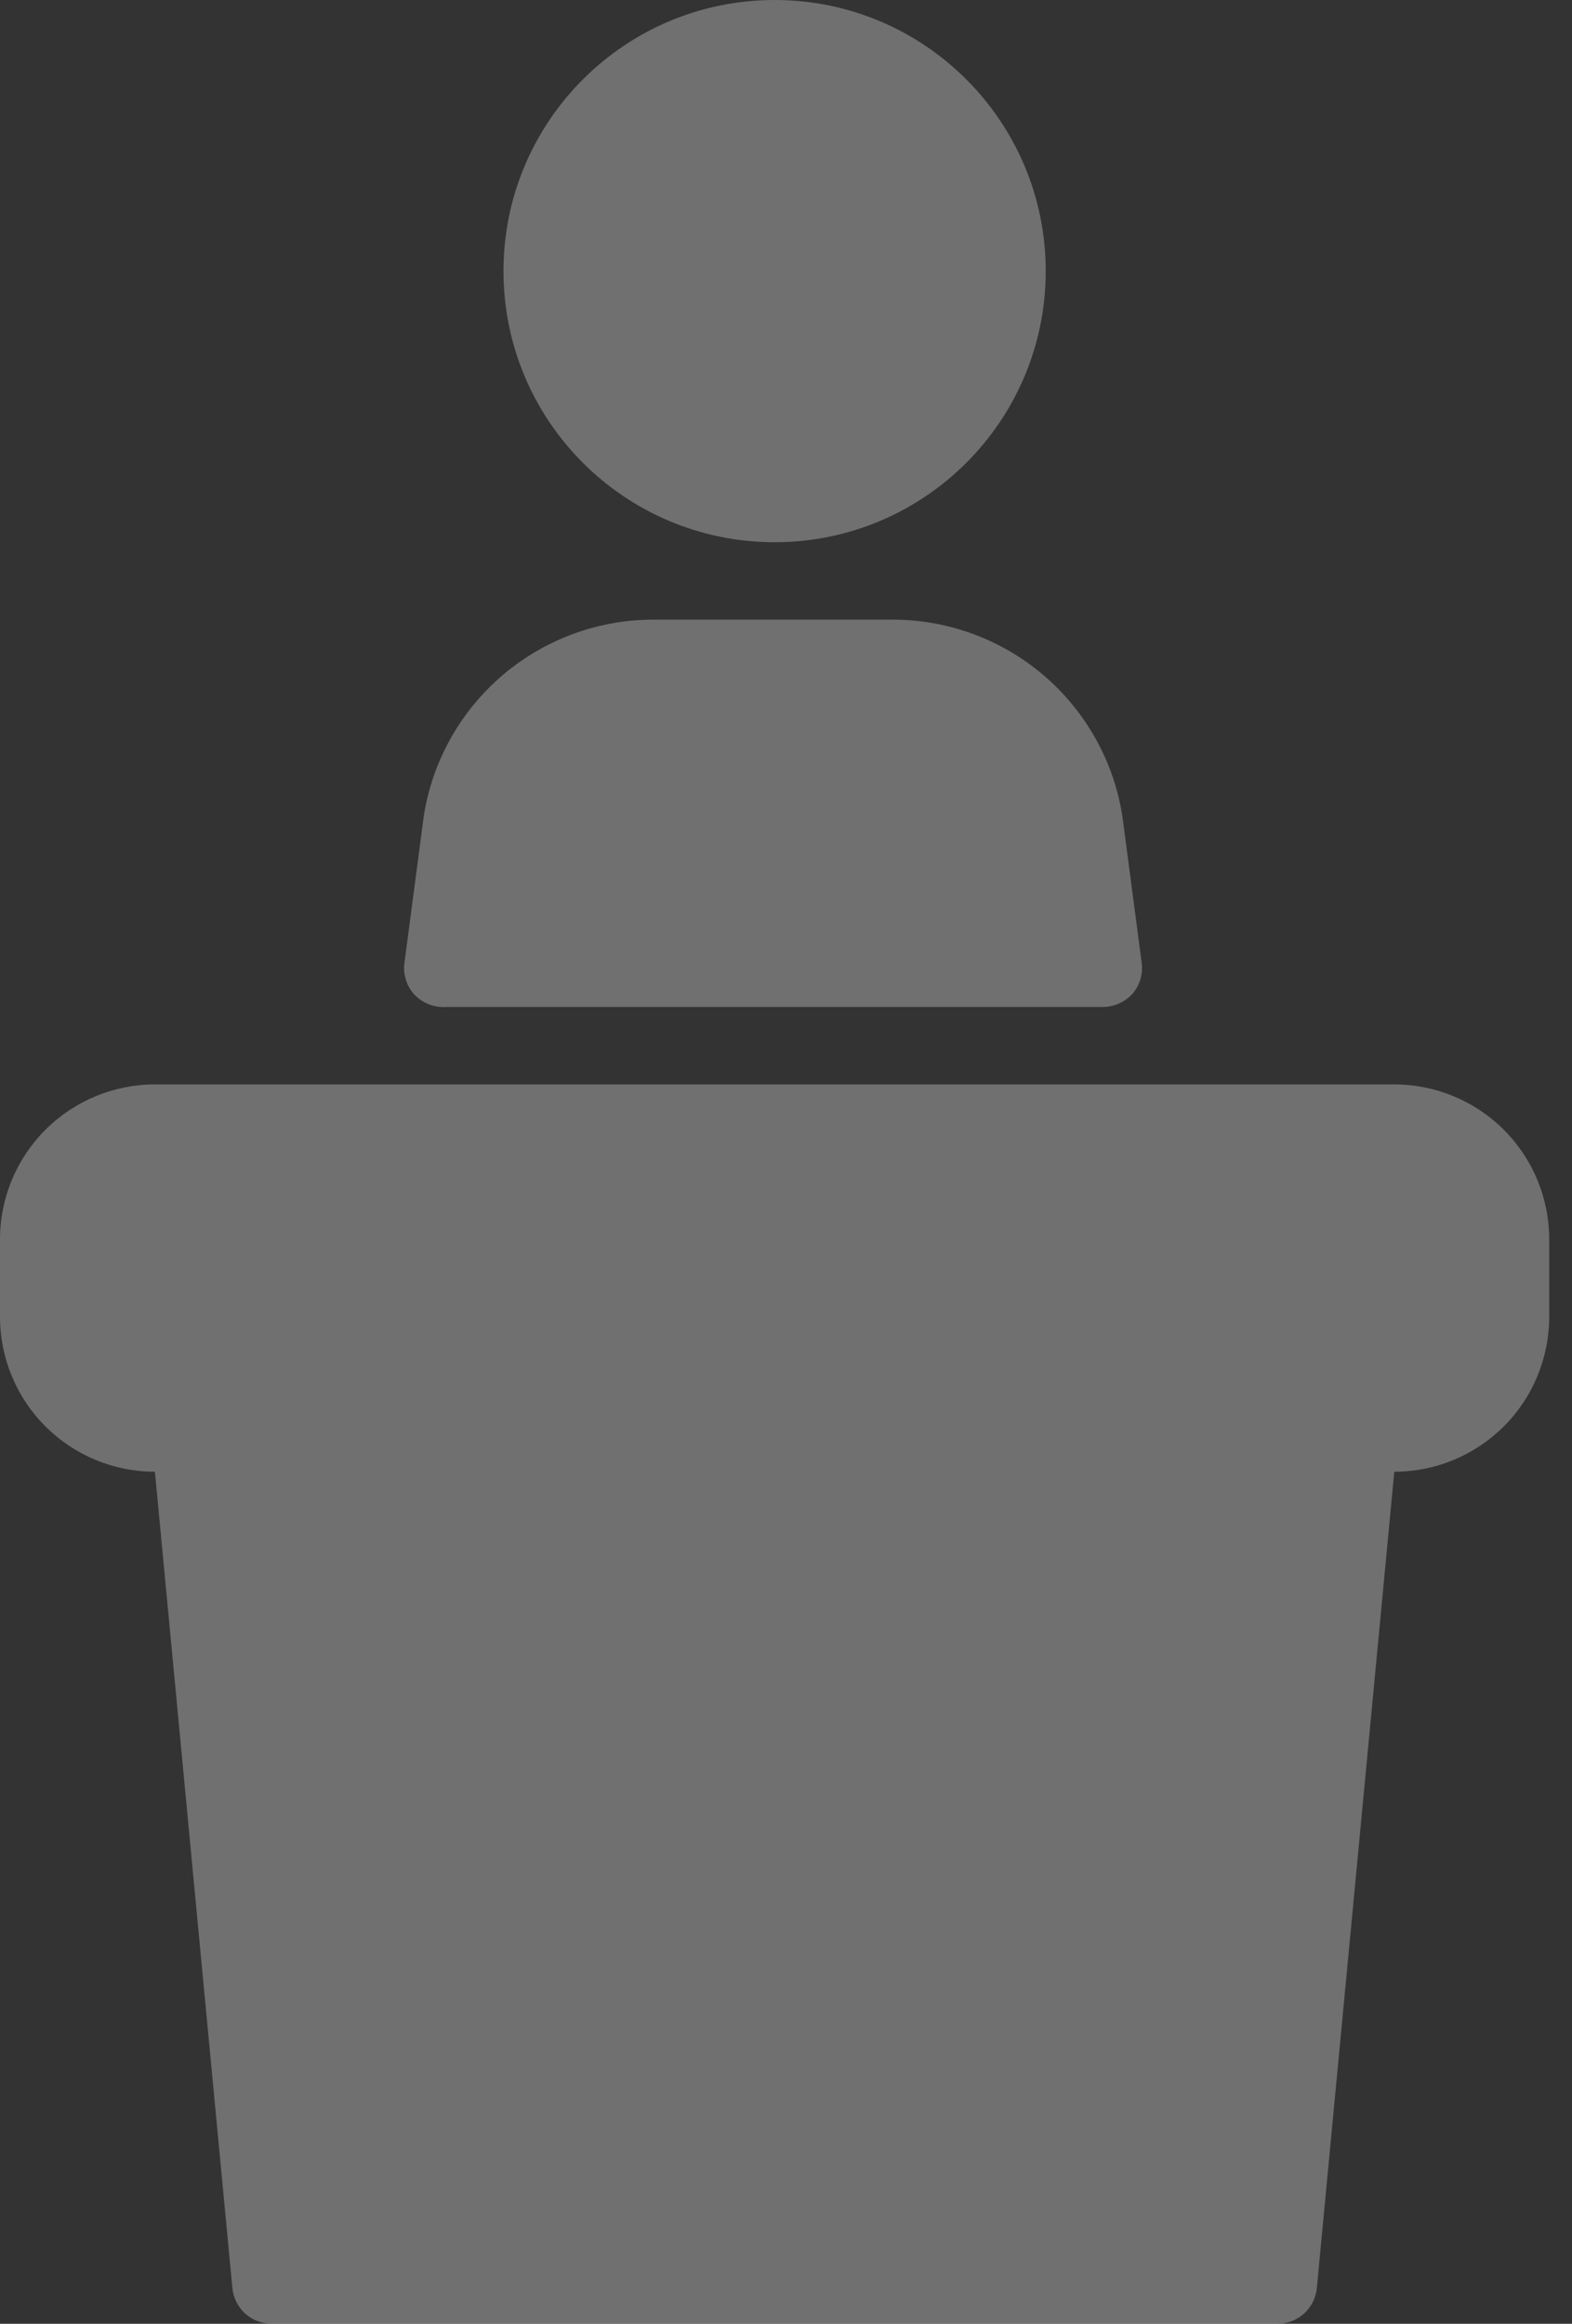
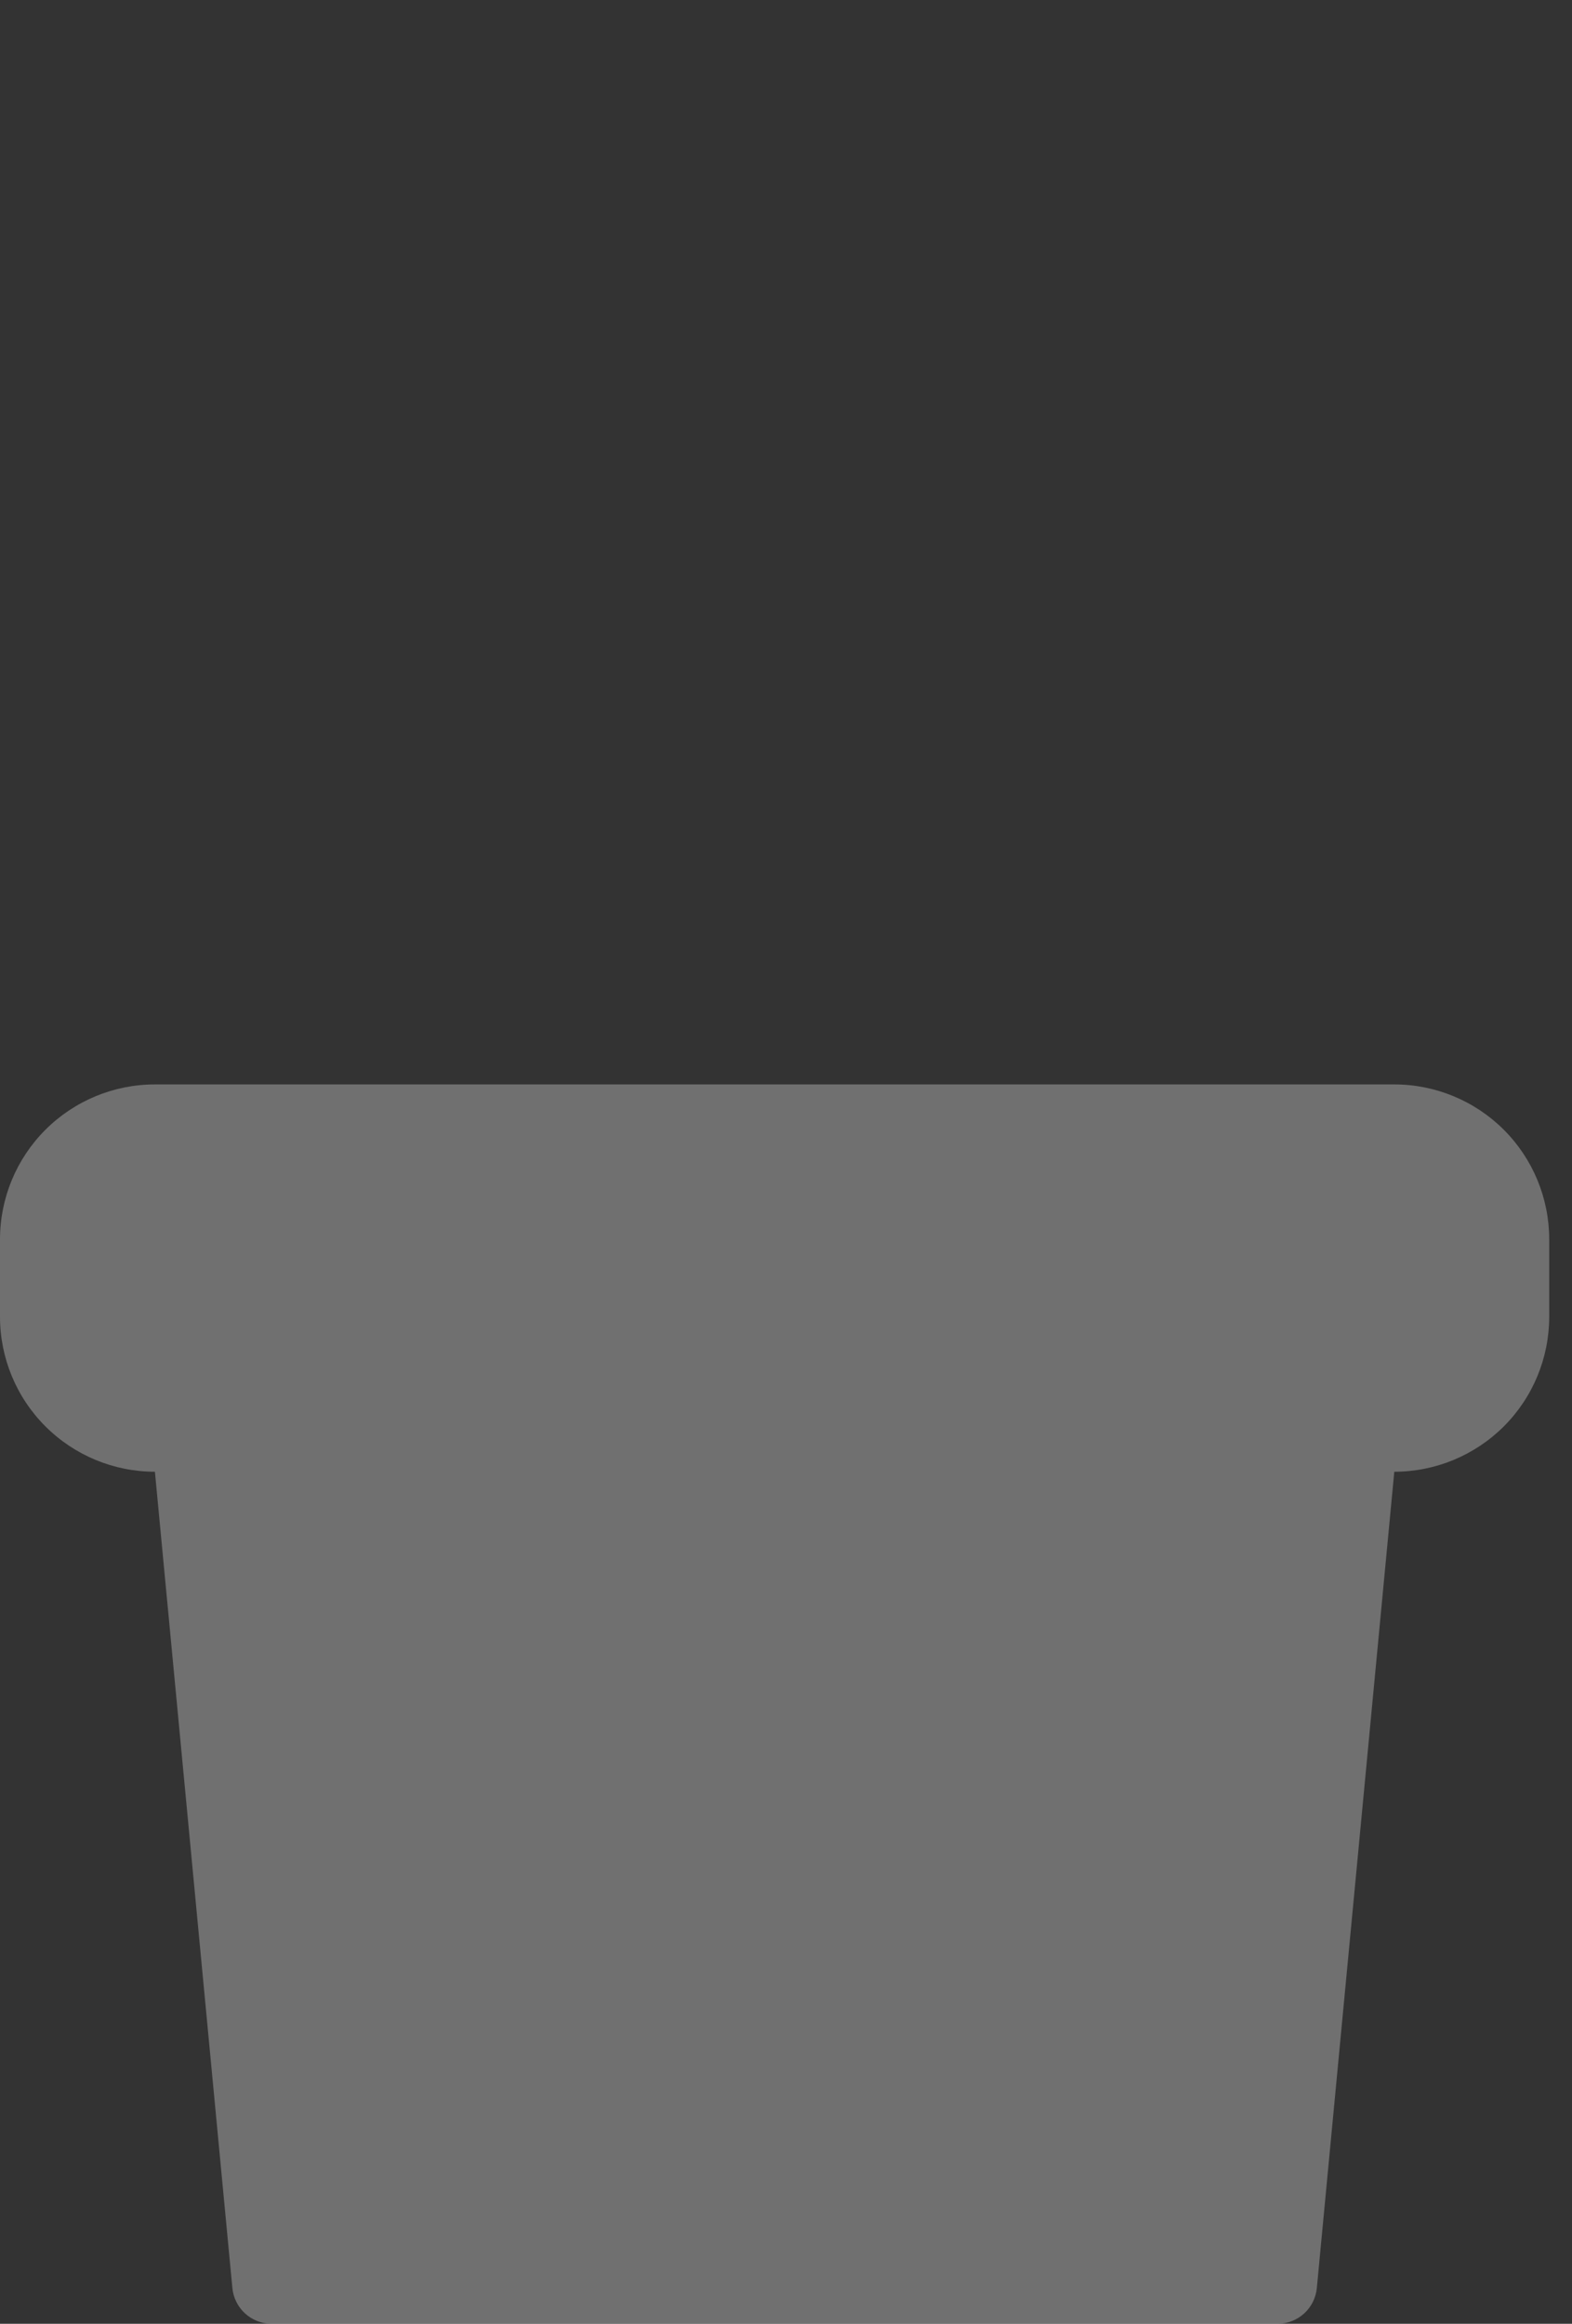
<svg xmlns="http://www.w3.org/2000/svg" width="46" height="68" viewBox="0 0 46 68" fill="none">
  <rect x="0" y="0" width="46" height="68" fill="#333333" stroke="none" />
  <g id="in-person-icon" opacity="0.3">
-     <path id="Vector" d="M22.667 15.867C27.048 15.867 30.6 12.315 30.6 7.933C30.6 3.552 27.048 0 22.667 0C18.285 0 14.733 3.552 14.733 7.933C14.733 12.315 18.285 15.867 22.667 15.867Z" fill="white" />
-     <path id="Vector_2" d="M13.056 29.467H32.277C32.44 29.465 32.6 29.43 32.748 29.364C32.896 29.298 33.029 29.201 33.139 29.081C33.242 28.961 33.32 28.82 33.367 28.668C33.414 28.516 33.429 28.355 33.411 28.197L32.844 23.891C32.593 22.273 31.767 20.801 30.518 19.743C29.269 18.686 27.68 18.114 26.044 18.133H19.199C17.562 18.114 15.973 18.686 14.724 19.743C13.475 20.801 12.649 22.273 12.399 23.891L11.832 28.197C11.814 28.355 11.829 28.516 11.876 28.668C11.922 28.82 12 28.961 12.104 29.081C12.223 29.213 12.371 29.316 12.536 29.383C12.701 29.45 12.879 29.478 13.056 29.467Z" fill="white" />
    <path id="Vector_3" d="M40.8 31.733H4.533C3.331 31.733 2.178 32.211 1.328 33.061C0.478 33.911 0 35.064 0 36.267L0 38.533C0 39.736 0.478 40.889 1.328 41.739C2.178 42.589 3.331 43.067 4.533 43.067L6.8 66.957C6.828 67.24 6.959 67.503 7.168 67.695C7.377 67.887 7.649 67.996 7.933 68H37.4C37.684 67.996 37.956 67.887 38.166 67.695C38.375 67.503 38.505 67.24 38.533 66.957L40.8 43.067C42.002 43.067 43.155 42.589 44.006 41.739C44.856 40.889 45.333 39.736 45.333 38.533V36.267C45.333 35.064 44.856 33.911 44.006 33.061C43.155 32.211 42.002 31.733 40.8 31.733Z" fill="white" />
  </g>
</svg>